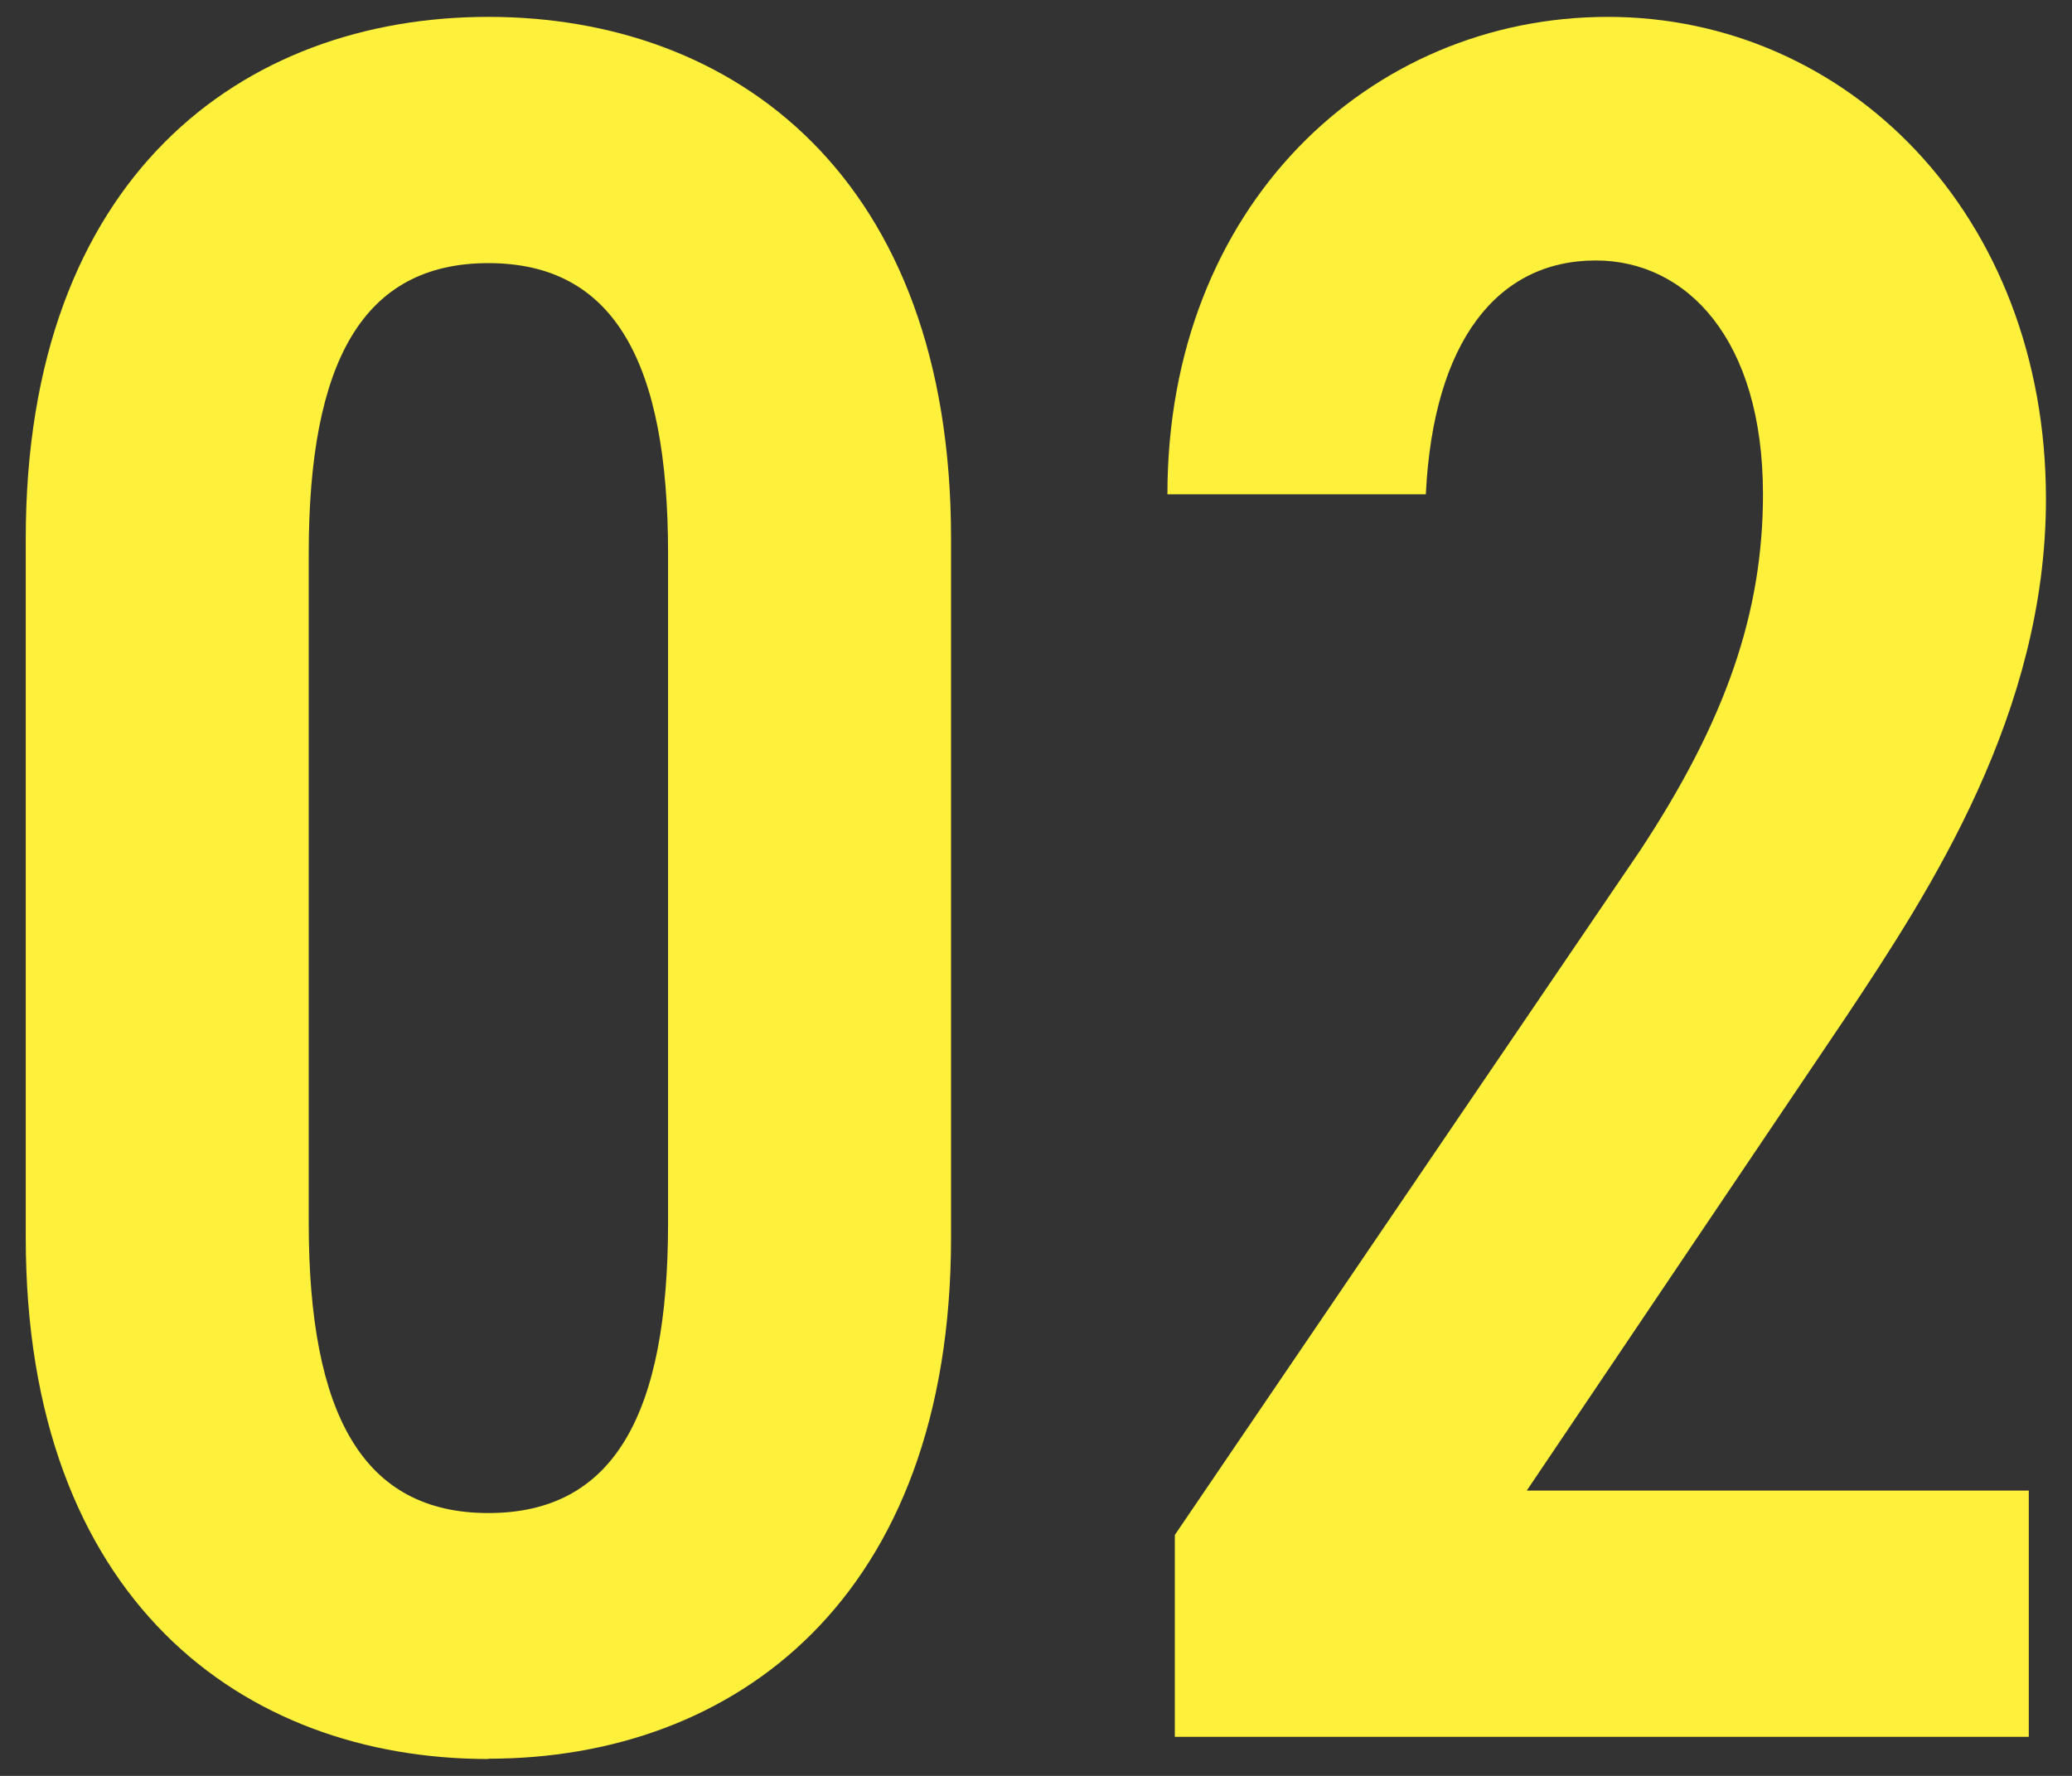
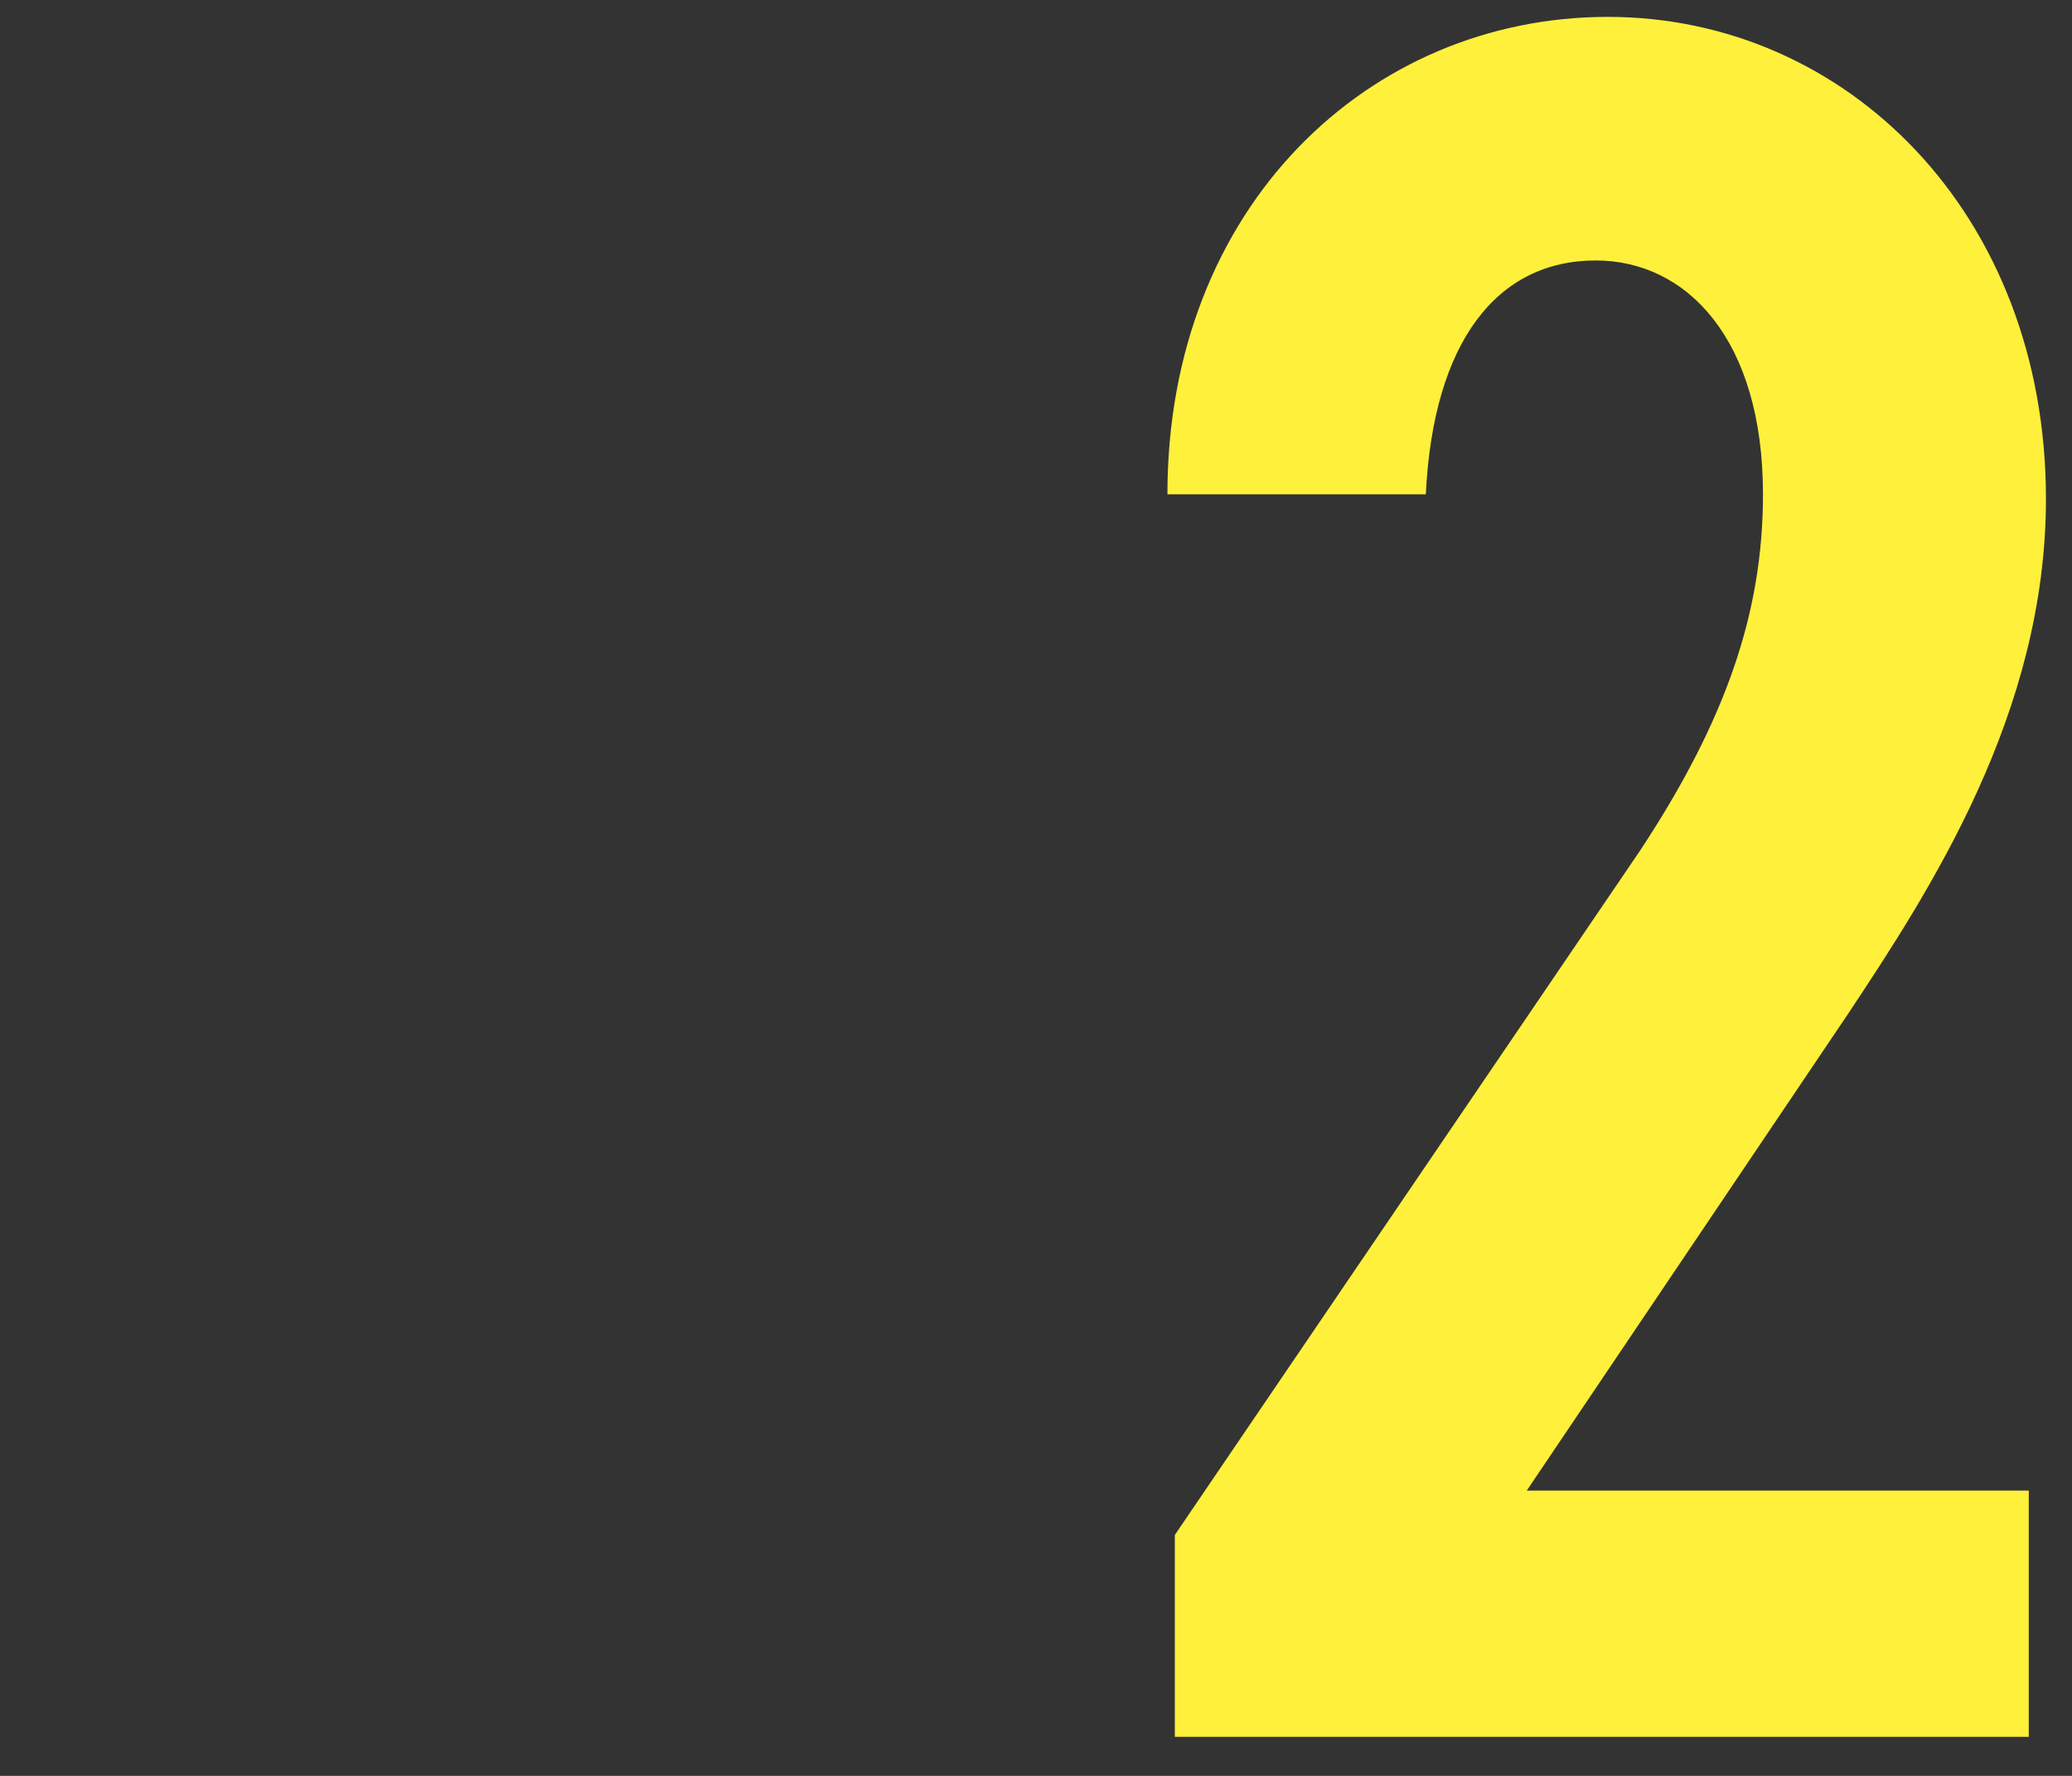
<svg xmlns="http://www.w3.org/2000/svg" id="_レイヤー_1" viewBox="0 0 70 60">
  <rect x="0" y="0" width="70" height="60" fill="#333333" stroke="none" />
  <defs>
    <style>.cls-1{fill:#fff03b;stroke-width:0px;}</style>
  </defs>
-   <path class="cls-1" d="M16.5,59.43c-8.31,0-15.63-5.4-15.63-17.62v-23.61C.87,5.97,8.19.57,16.5.57s15.63,5.4,15.63,17.62v23.61c0,12.22-7.32,17.62-15.63,17.62ZM10.43,41.31c0,6.48,1.83,9.81,6.07,9.81s6.07-3.33,6.07-9.81v-22.61c0-6.48-1.83-9.81-6.07-9.81s-6.07,3.33-6.07,9.81v22.61Z" />
  <path class="cls-1" d="M68.54,58.68h-28.85v-6.82l15.71-23.11c2.91-4.41,4.16-8.06,4.16-12.05,0-5.24-2.58-7.9-5.65-7.9-3.33,0-5.49,2.74-5.74,7.9h-8.73c0-9.73,6.82-16.13,14.88-16.13s14.8,6.65,14.8,16.29c0,7.23-3.91,13.22-6.73,17.46l-10.81,16.04h16.96v8.31Z" />
</svg>